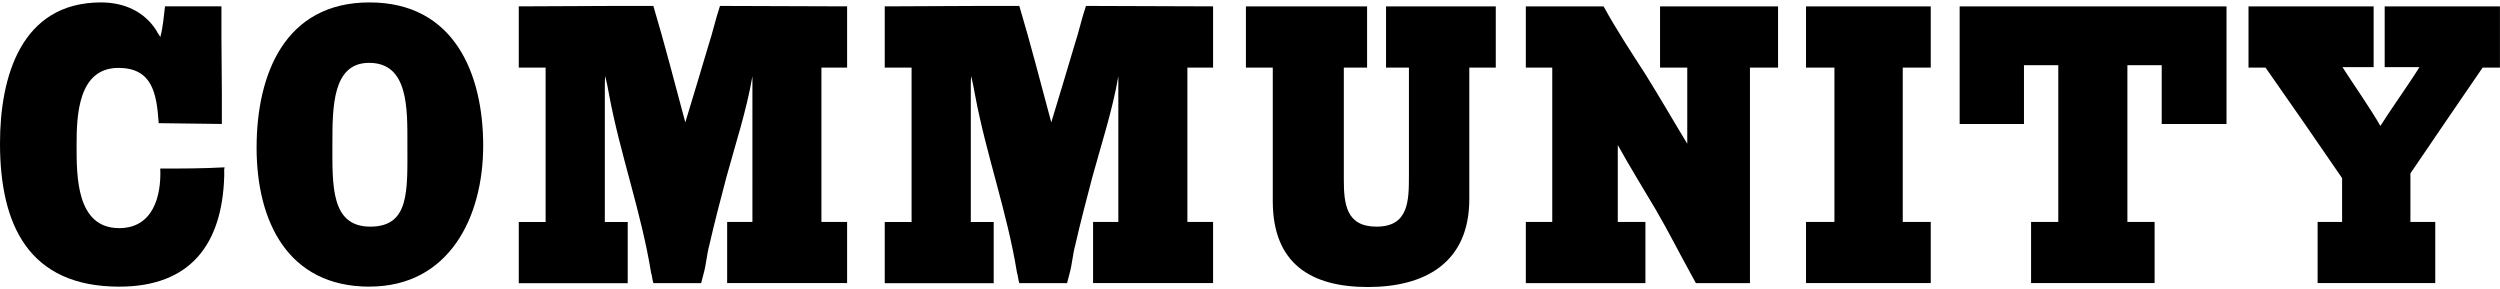
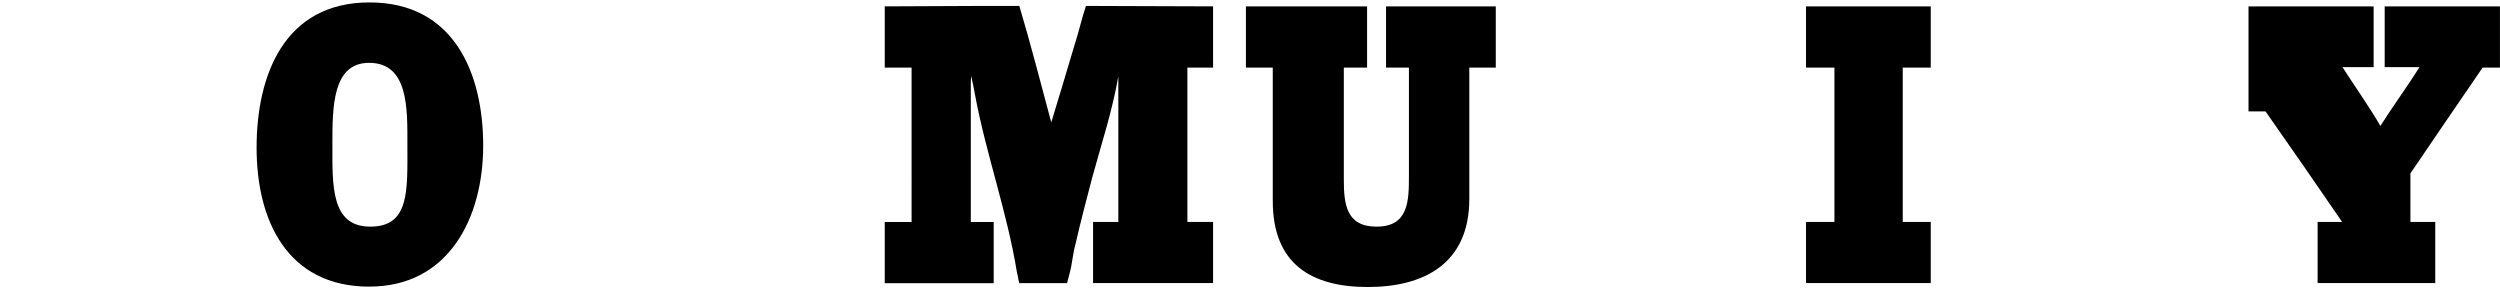
<svg xmlns="http://www.w3.org/2000/svg" id="_イヤー_1" viewBox="0 0 474.97 55">
-   <path d="M42.6,32.64v.82c-.38,12.9-6.37,21-19.95,21C5.47,54.46,0,42.76,0,27.24,0,14.64,3.97,.46,19.2,.46c4.27,0,8.17,1.65,10.5,5.32,.23,.52,.52,.75,.75,1.27,.52-1.88,.67-3.97,.9-5.85h10.72V7.06c0,3.6,.08,7.05,.08,10.72v5.77l-12-.15c-.38-5.77-1.28-10.5-7.65-10.5-7.65,0-7.95,9-7.95,14.62,0,5.92-.08,15.82,8.1,15.82,6.38,0,8.02-6,7.8-11.32,4.27,0,7.95,0,12.22-.23-.08,.23-.08,.52-.08,.83Z" />
  <path d="M70.2,54.46c-15.6,0-21.45-12.52-21.45-26.4S54.07,.46,70.2,.46s21.6,13.57,21.6,27.22-6.52,26.77-21.6,26.77Zm-.07-42.52c-6.98,0-6.98,8.4-6.98,15.52,0,7.8-.3,15.6,7.2,15.6s7.05-6.82,7.05-15.6c0-6.82,.23-15.52-7.27-15.52Z" />
-   <path d="M138.15,53.79v-11.62h4.8V14.49c-1.12,6.52-3.23,12.9-4.95,19.2-1.12,4.27-2.25,8.55-3.22,12.82-.52,1.88-.6,3.75-1.12,5.55l-.45,1.73h-9.07c-.23-.67-.23-1.35-.45-2.02-1.88-11.55-5.85-22.42-7.95-33.67-.23-1.2-.45-2.47-.75-3.67-.08,.68-.08,1.27-.08,1.95v25.8h4.35v11.62h-20.7v-11.62h5.1V12.84h-5.1V1.21c5.92,0,11.62-.08,17.62-.08h7.95c2.17,7.27,4.05,14.62,6.07,22.12,1.5-5.02,3-9.82,4.42-14.7,.82-2.48,1.35-5.02,2.17-7.42h1.2c7.73,0,15.22,.08,22.95,.08V12.84h-4.88v29.32h4.88v11.62h-22.8Z" />
  <path d="M207.67,53.79v-11.62h4.8V14.49c-1.12,6.52-3.23,12.9-4.95,19.2-1.12,4.27-2.25,8.55-3.22,12.82-.52,1.88-.6,3.75-1.12,5.55l-.45,1.73h-9.07c-.23-.67-.23-1.35-.45-2.02-1.88-11.55-5.85-22.42-7.95-33.67-.23-1.2-.45-2.47-.75-3.67-.07,.68-.07,1.27-.07,1.95v25.8h4.35v11.62h-20.7v-11.62h5.1V12.84h-5.1V1.21c5.92,0,11.62-.08,17.62-.08h7.95c2.17,7.27,4.05,14.62,6.07,22.12,1.5-5.02,3-9.82,4.42-14.7,.82-2.48,1.35-5.02,2.17-7.42h1.2c7.73,0,15.22,.08,22.95,.08V12.84h-4.88v29.32h4.88v11.62h-22.8Z" />
  <path d="M279.15,12.84v24.97c0,12.22-8.55,16.72-19.27,16.72s-18.07-4.35-18.07-16.35V12.84h-5.1V1.21h23.02V12.84h-4.42v21.22c0,4.72,.45,9,6.22,9,6.08,0,6.15-4.87,6.15-9.67V12.84h-4.35V1.21h20.85V12.84h-5.02Z" />
-   <path d="M332.47,12.84V53.79h-10.27l-.9-1.65c-2.33-4.2-4.27-8.1-6.67-12.22-2.48-4.2-4.95-8.17-7.27-12.37v14.62h5.25v11.62h-22.72v-11.62h5.02V12.84h-5.02V1.21h14.77c2.47,4.5,5.25,8.7,7.95,12.9,2.77,4.42,5.25,8.77,7.95,13.2V12.84h-5.17V1.21h22.42V12.84h-5.32Z" />
  <path d="M343.12,53.79v-11.62h5.4V12.84h-5.4V1.21h23.7V12.84h-5.32v29.32h5.32v11.62h-23.7Z" />
-   <path d="M410.7,23.56V12.39h-6.52v29.77h5.17v11.62h-23.47v-11.62h5.17V12.39h-6.52v11.17h-12.22V1.21h50.7V23.56h-12.3Z" />
-   <path d="M471.67,12.84c-4.2,6.15-9.67,14.1-13.72,20.1v9.22h4.72v11.62h-22.35v-11.62h4.65v-8.32c-4.5-6.6-9.97-14.47-14.55-21h-3.23V1.21h23.77V12.76h-5.92c1.72,2.7,5.77,8.55,7.2,11.17,2.03-3.23,5.48-8.02,7.42-11.17h-6.6V1.21h21.9V12.84h-3.3Z" />
+   <path d="M471.67,12.84c-4.2,6.15-9.67,14.1-13.72,20.1v9.22h4.72v11.62h-22.35v-11.62h4.65c-4.5-6.6-9.97-14.47-14.55-21h-3.23V1.21h23.77V12.76h-5.92c1.72,2.7,5.77,8.55,7.2,11.17,2.03-3.23,5.48-8.02,7.42-11.17h-6.6V1.21h21.9V12.84h-3.3Z" />
</svg>